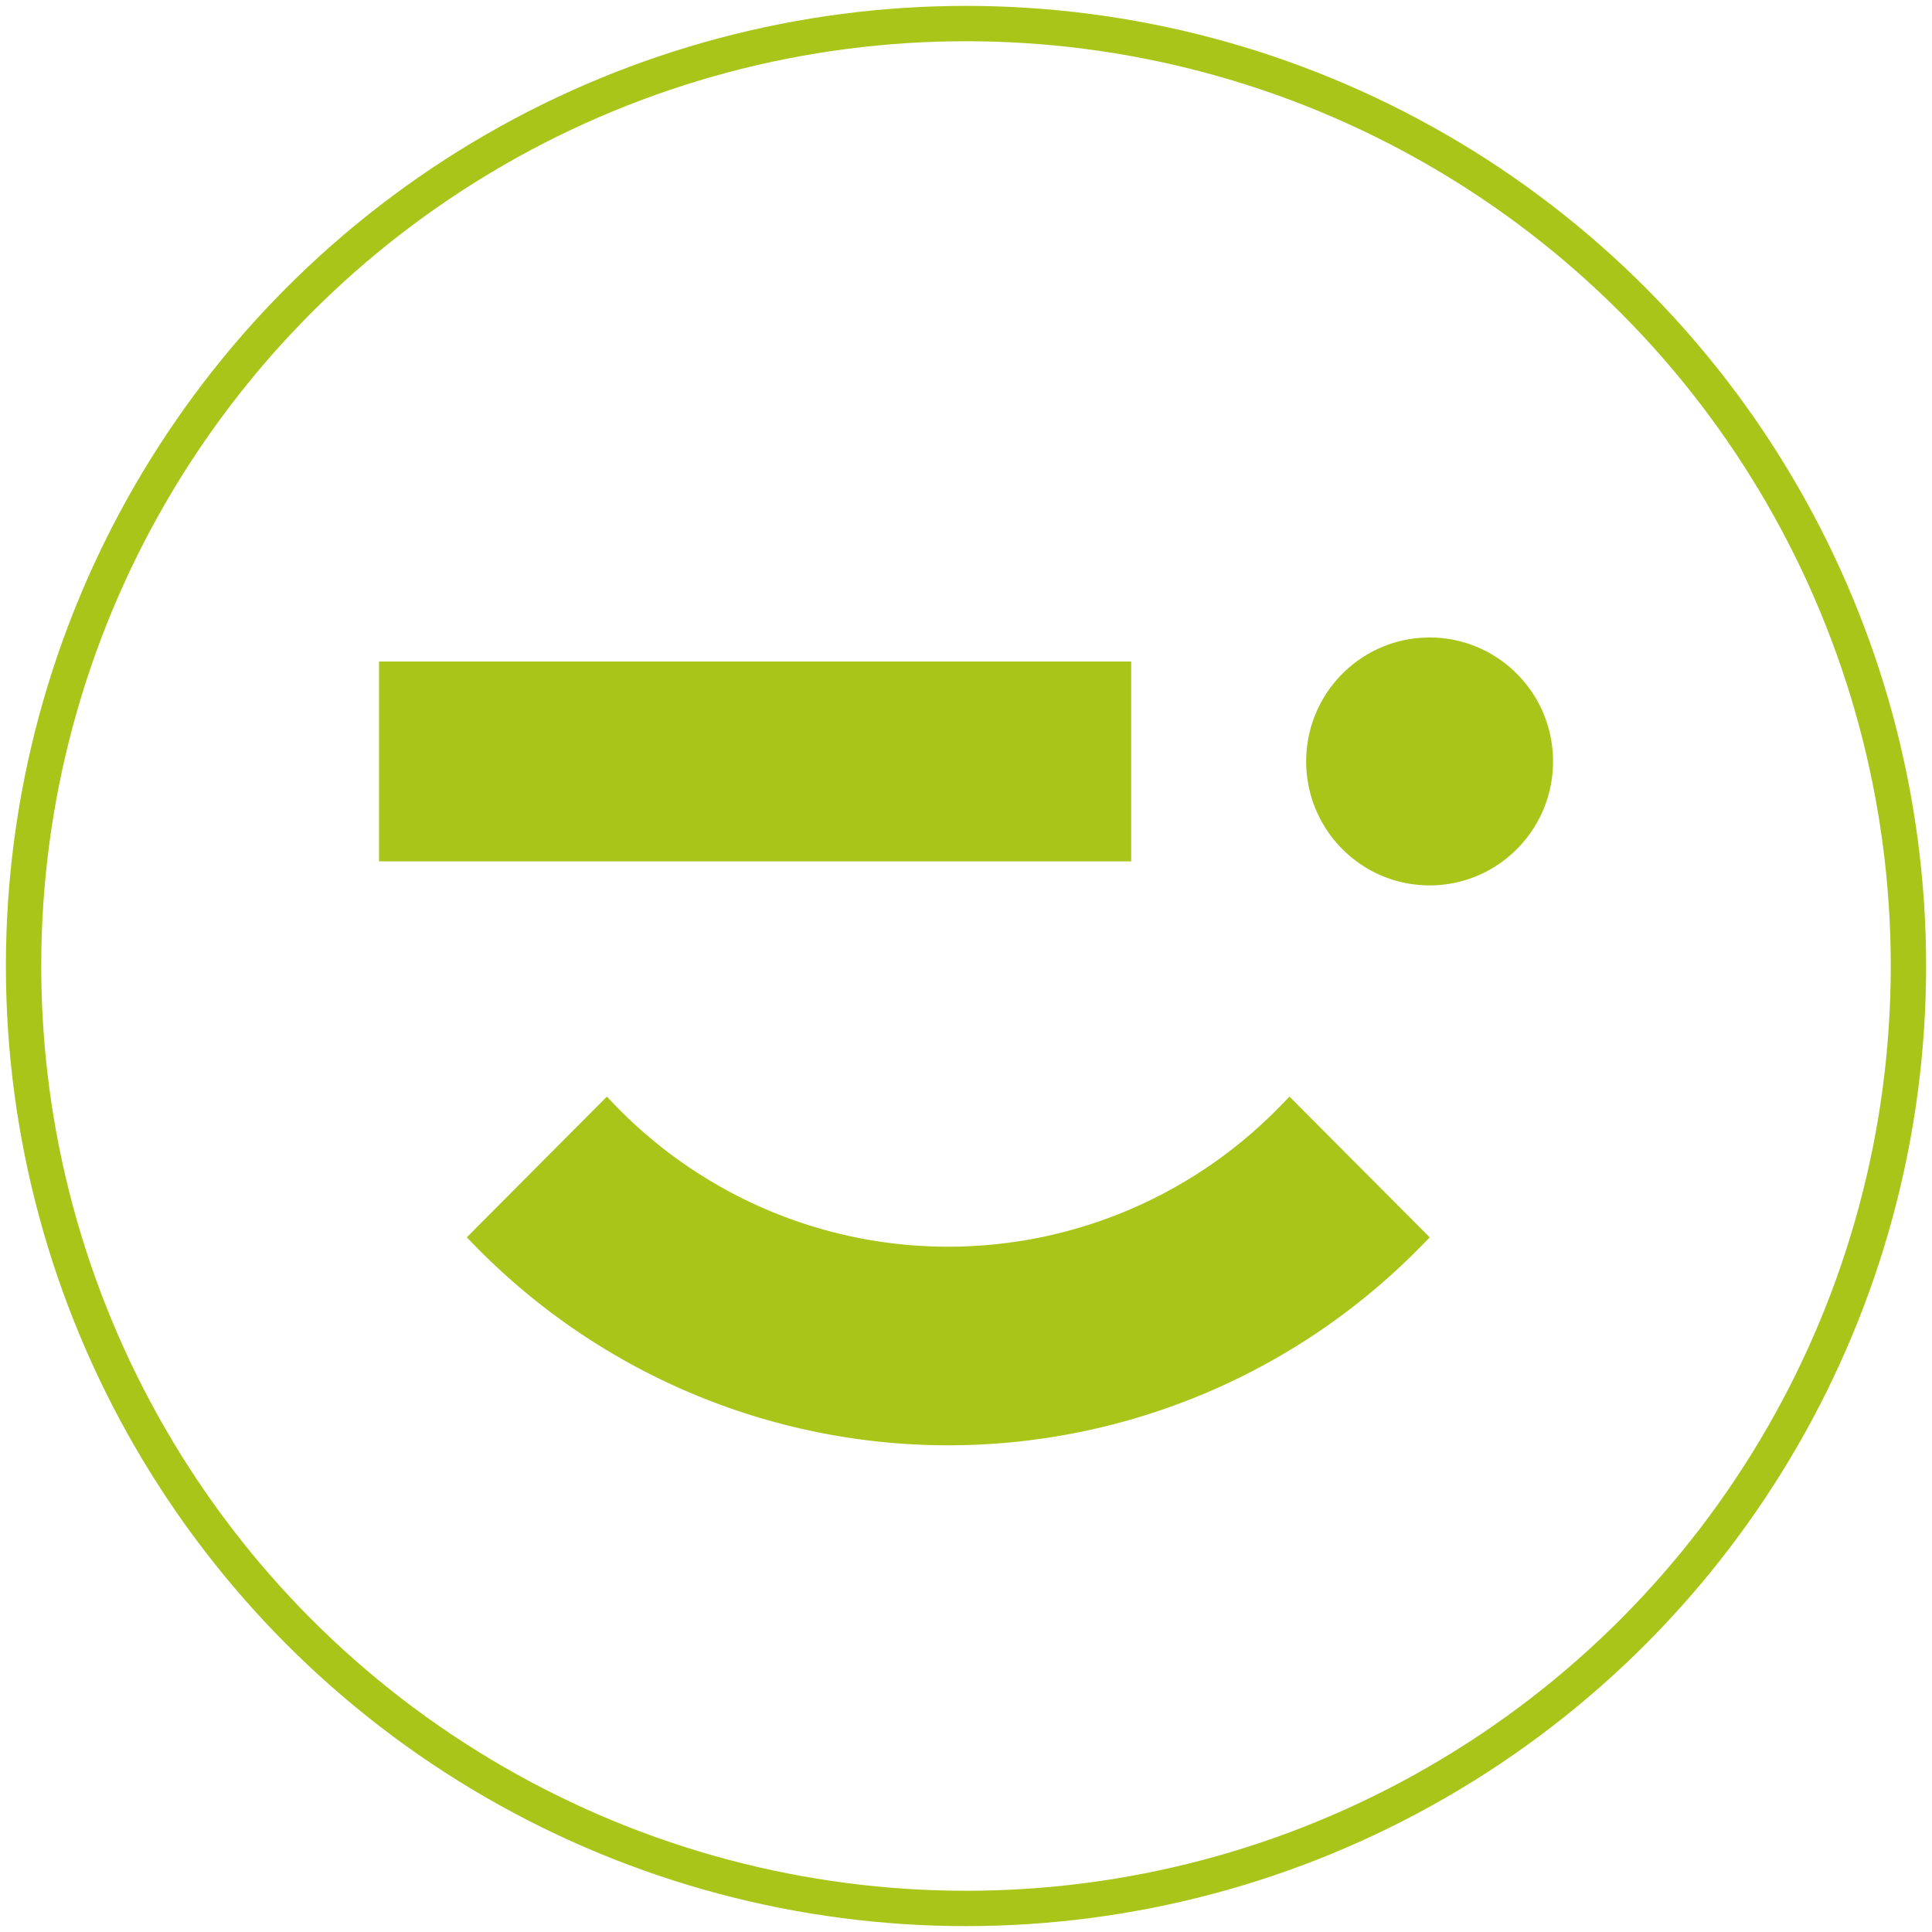
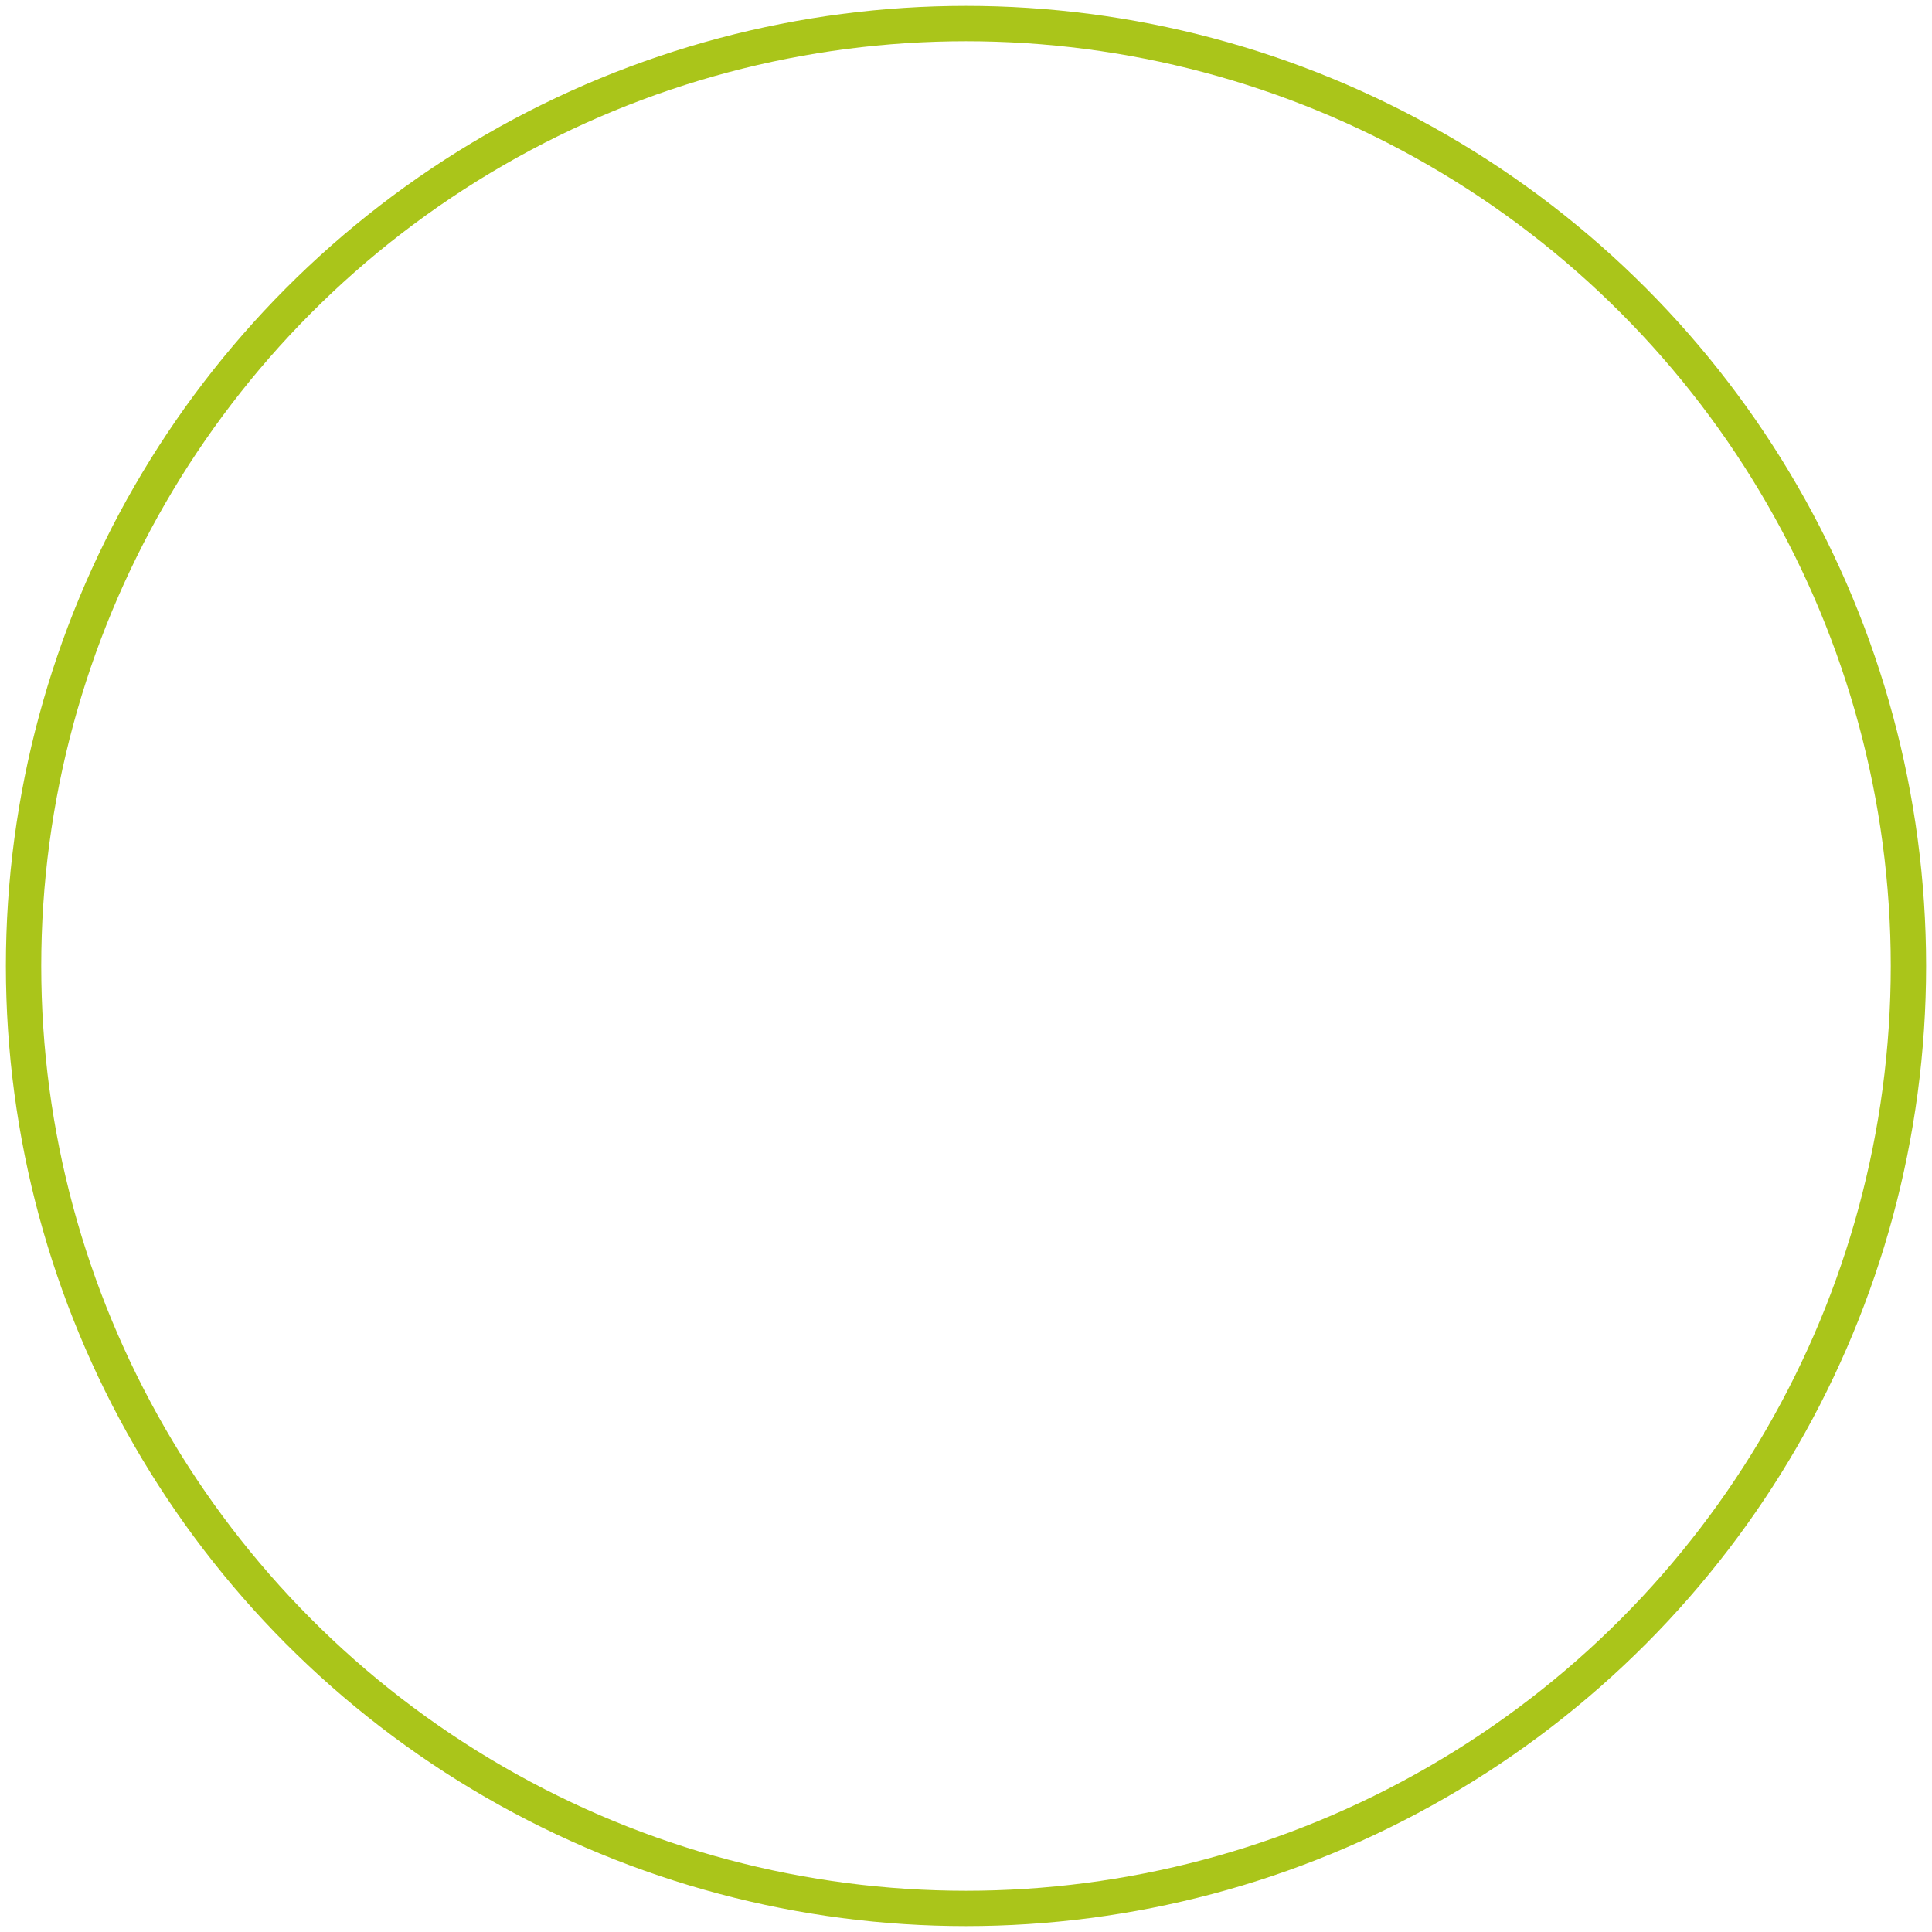
<svg xmlns="http://www.w3.org/2000/svg" width="164" height="164" fill="none">
-   <path d="M96.02 56.152H32.172v16.967h63.85V56.152ZM121.354 75.157c5.786 0 10.477-4.71 10.477-10.522 0-5.81-4.691-10.52-10.477-10.52-5.787 0-10.478 4.71-10.478 10.52 0 5.811 4.691 10.522 10.478 10.522ZM109.458 93.088l-.7.72a39.386 39.386 0 0 1-12.924 8.891 39.243 39.243 0 0 1-30.708 0 39.38 39.38 0 0 1-12.924-8.892l-.687-.719-11.895 11.946.686.7A56.257 56.257 0 0 0 58.7 118.276c6.9 2.91 14.31 4.41 21.794 4.41s14.893-1.5 21.793-4.41a56.26 56.26 0 0 0 18.393-12.542l.686-.7-11.907-11.946Z" fill="#AAC51A" />
  <circle cx="82" cy="82" r="80" stroke="#AAC51A" stroke-width="3" />
</svg>